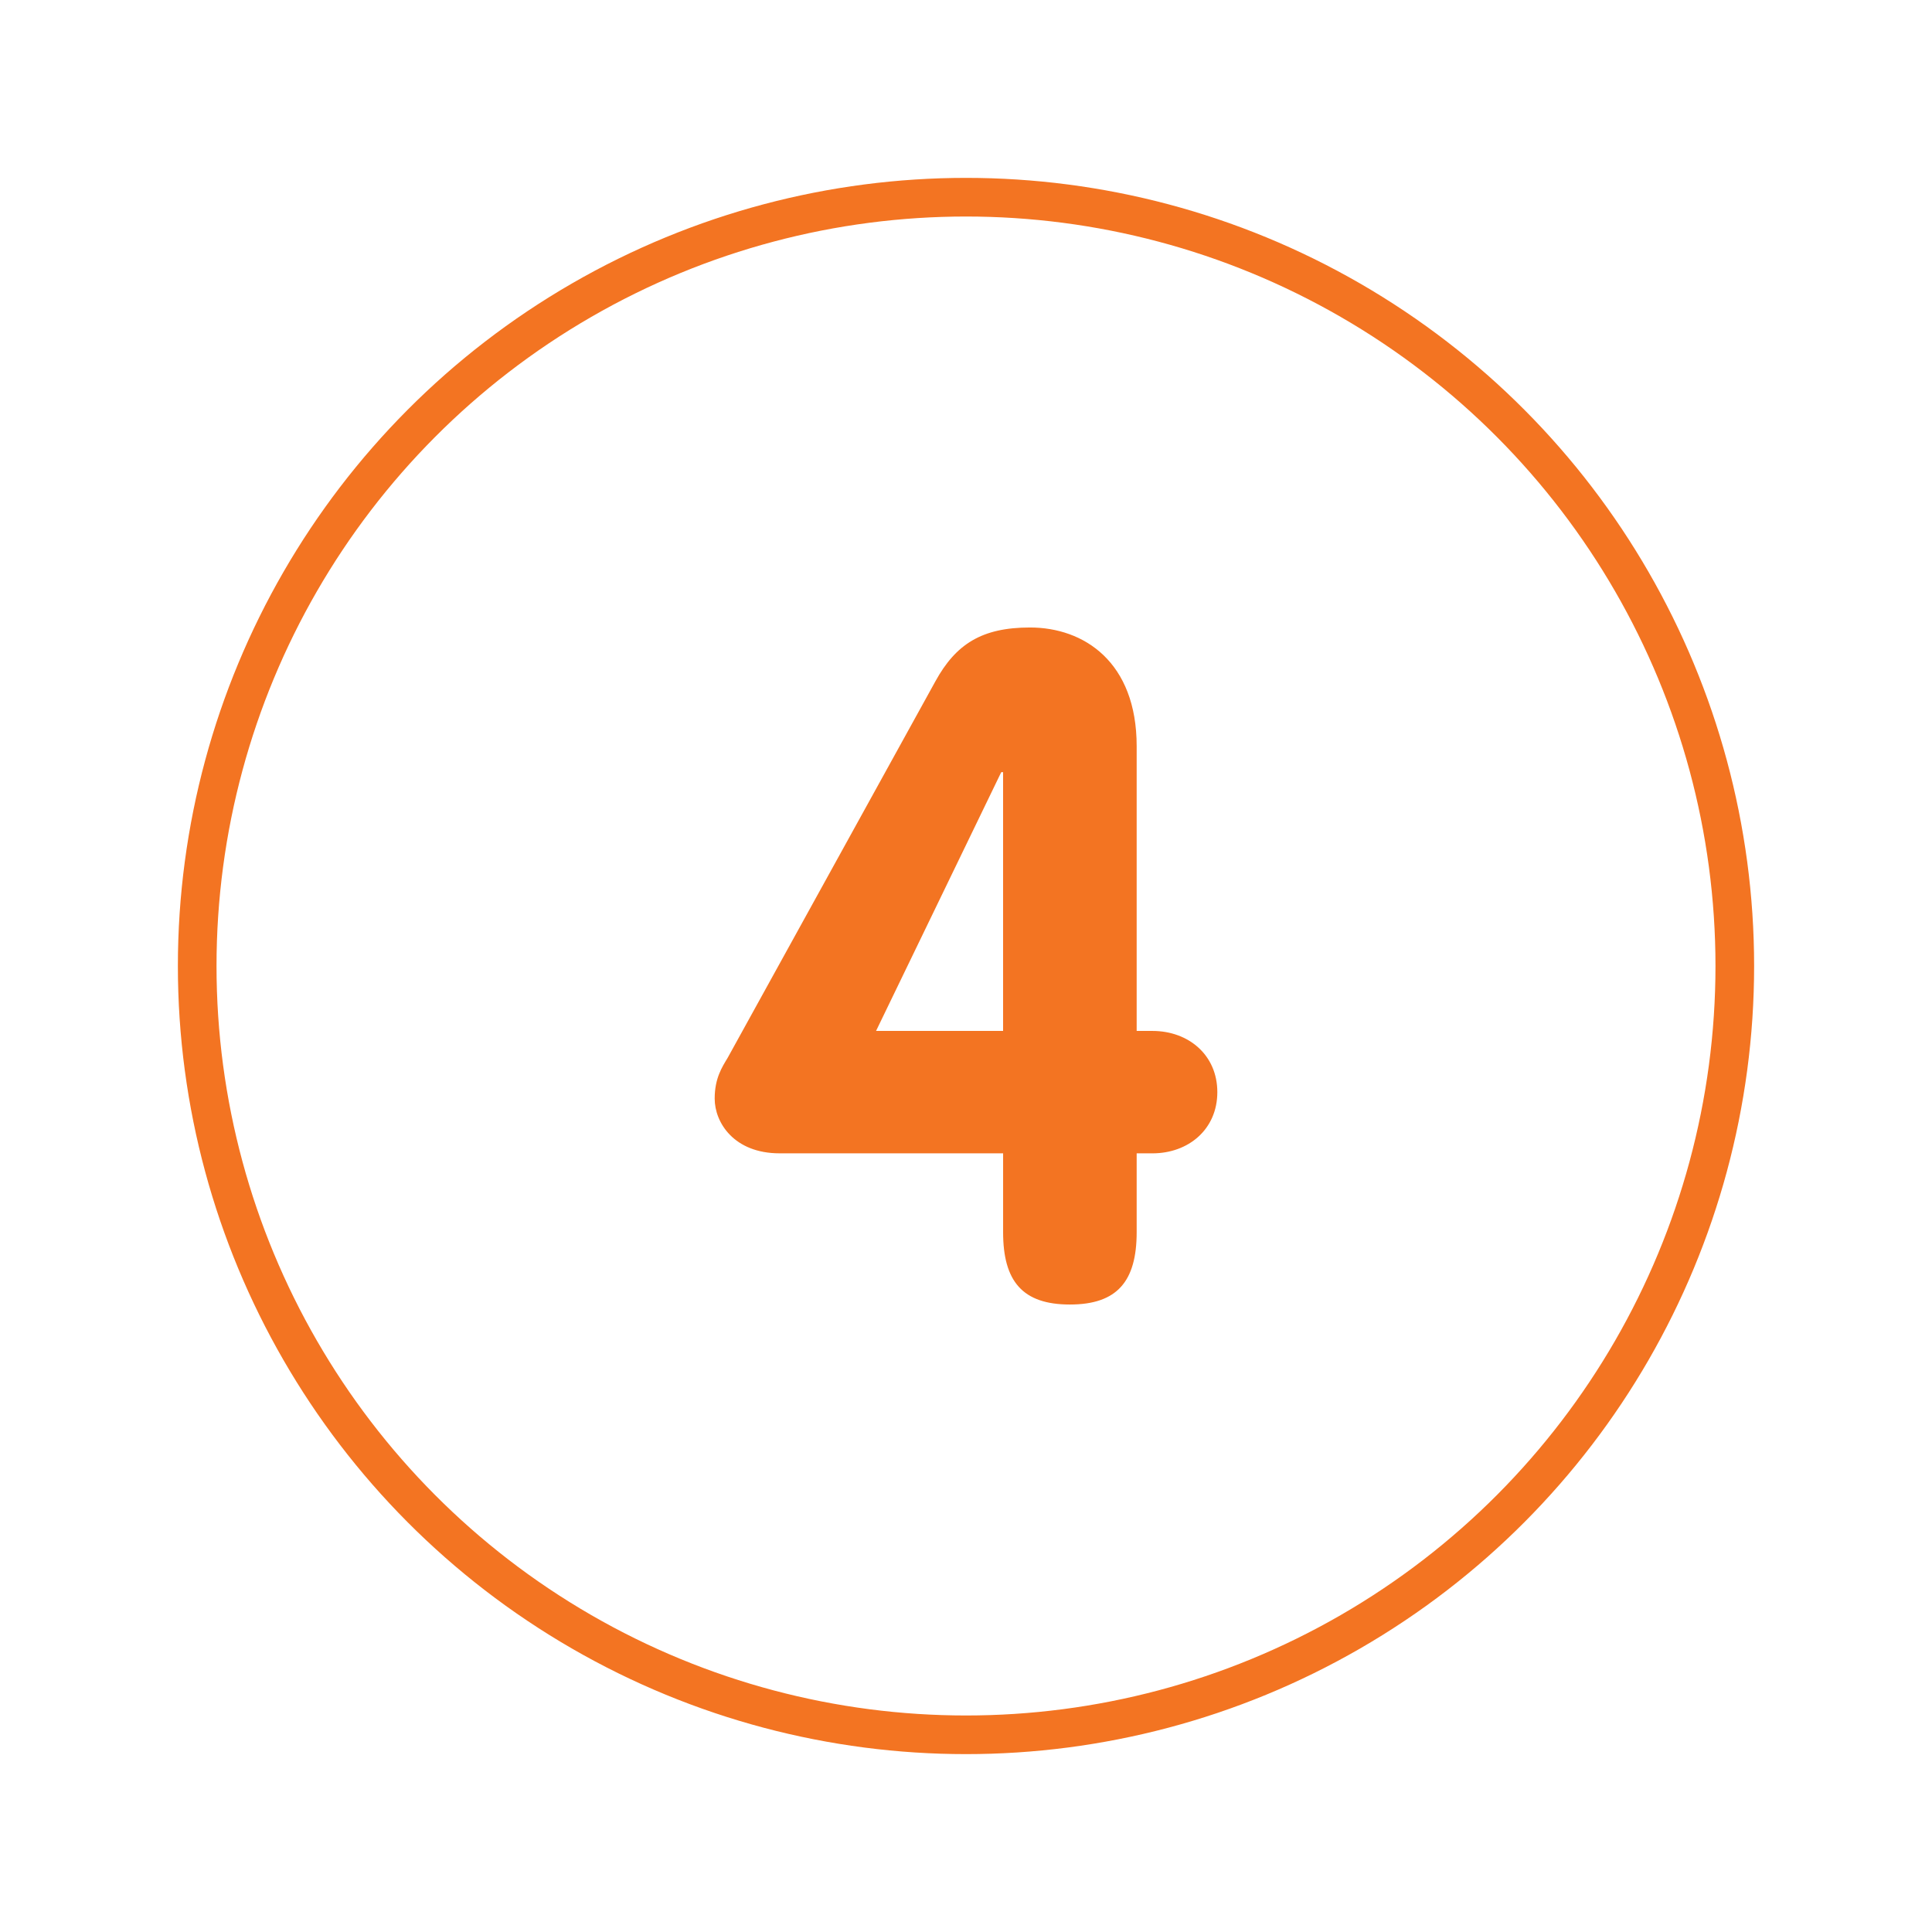
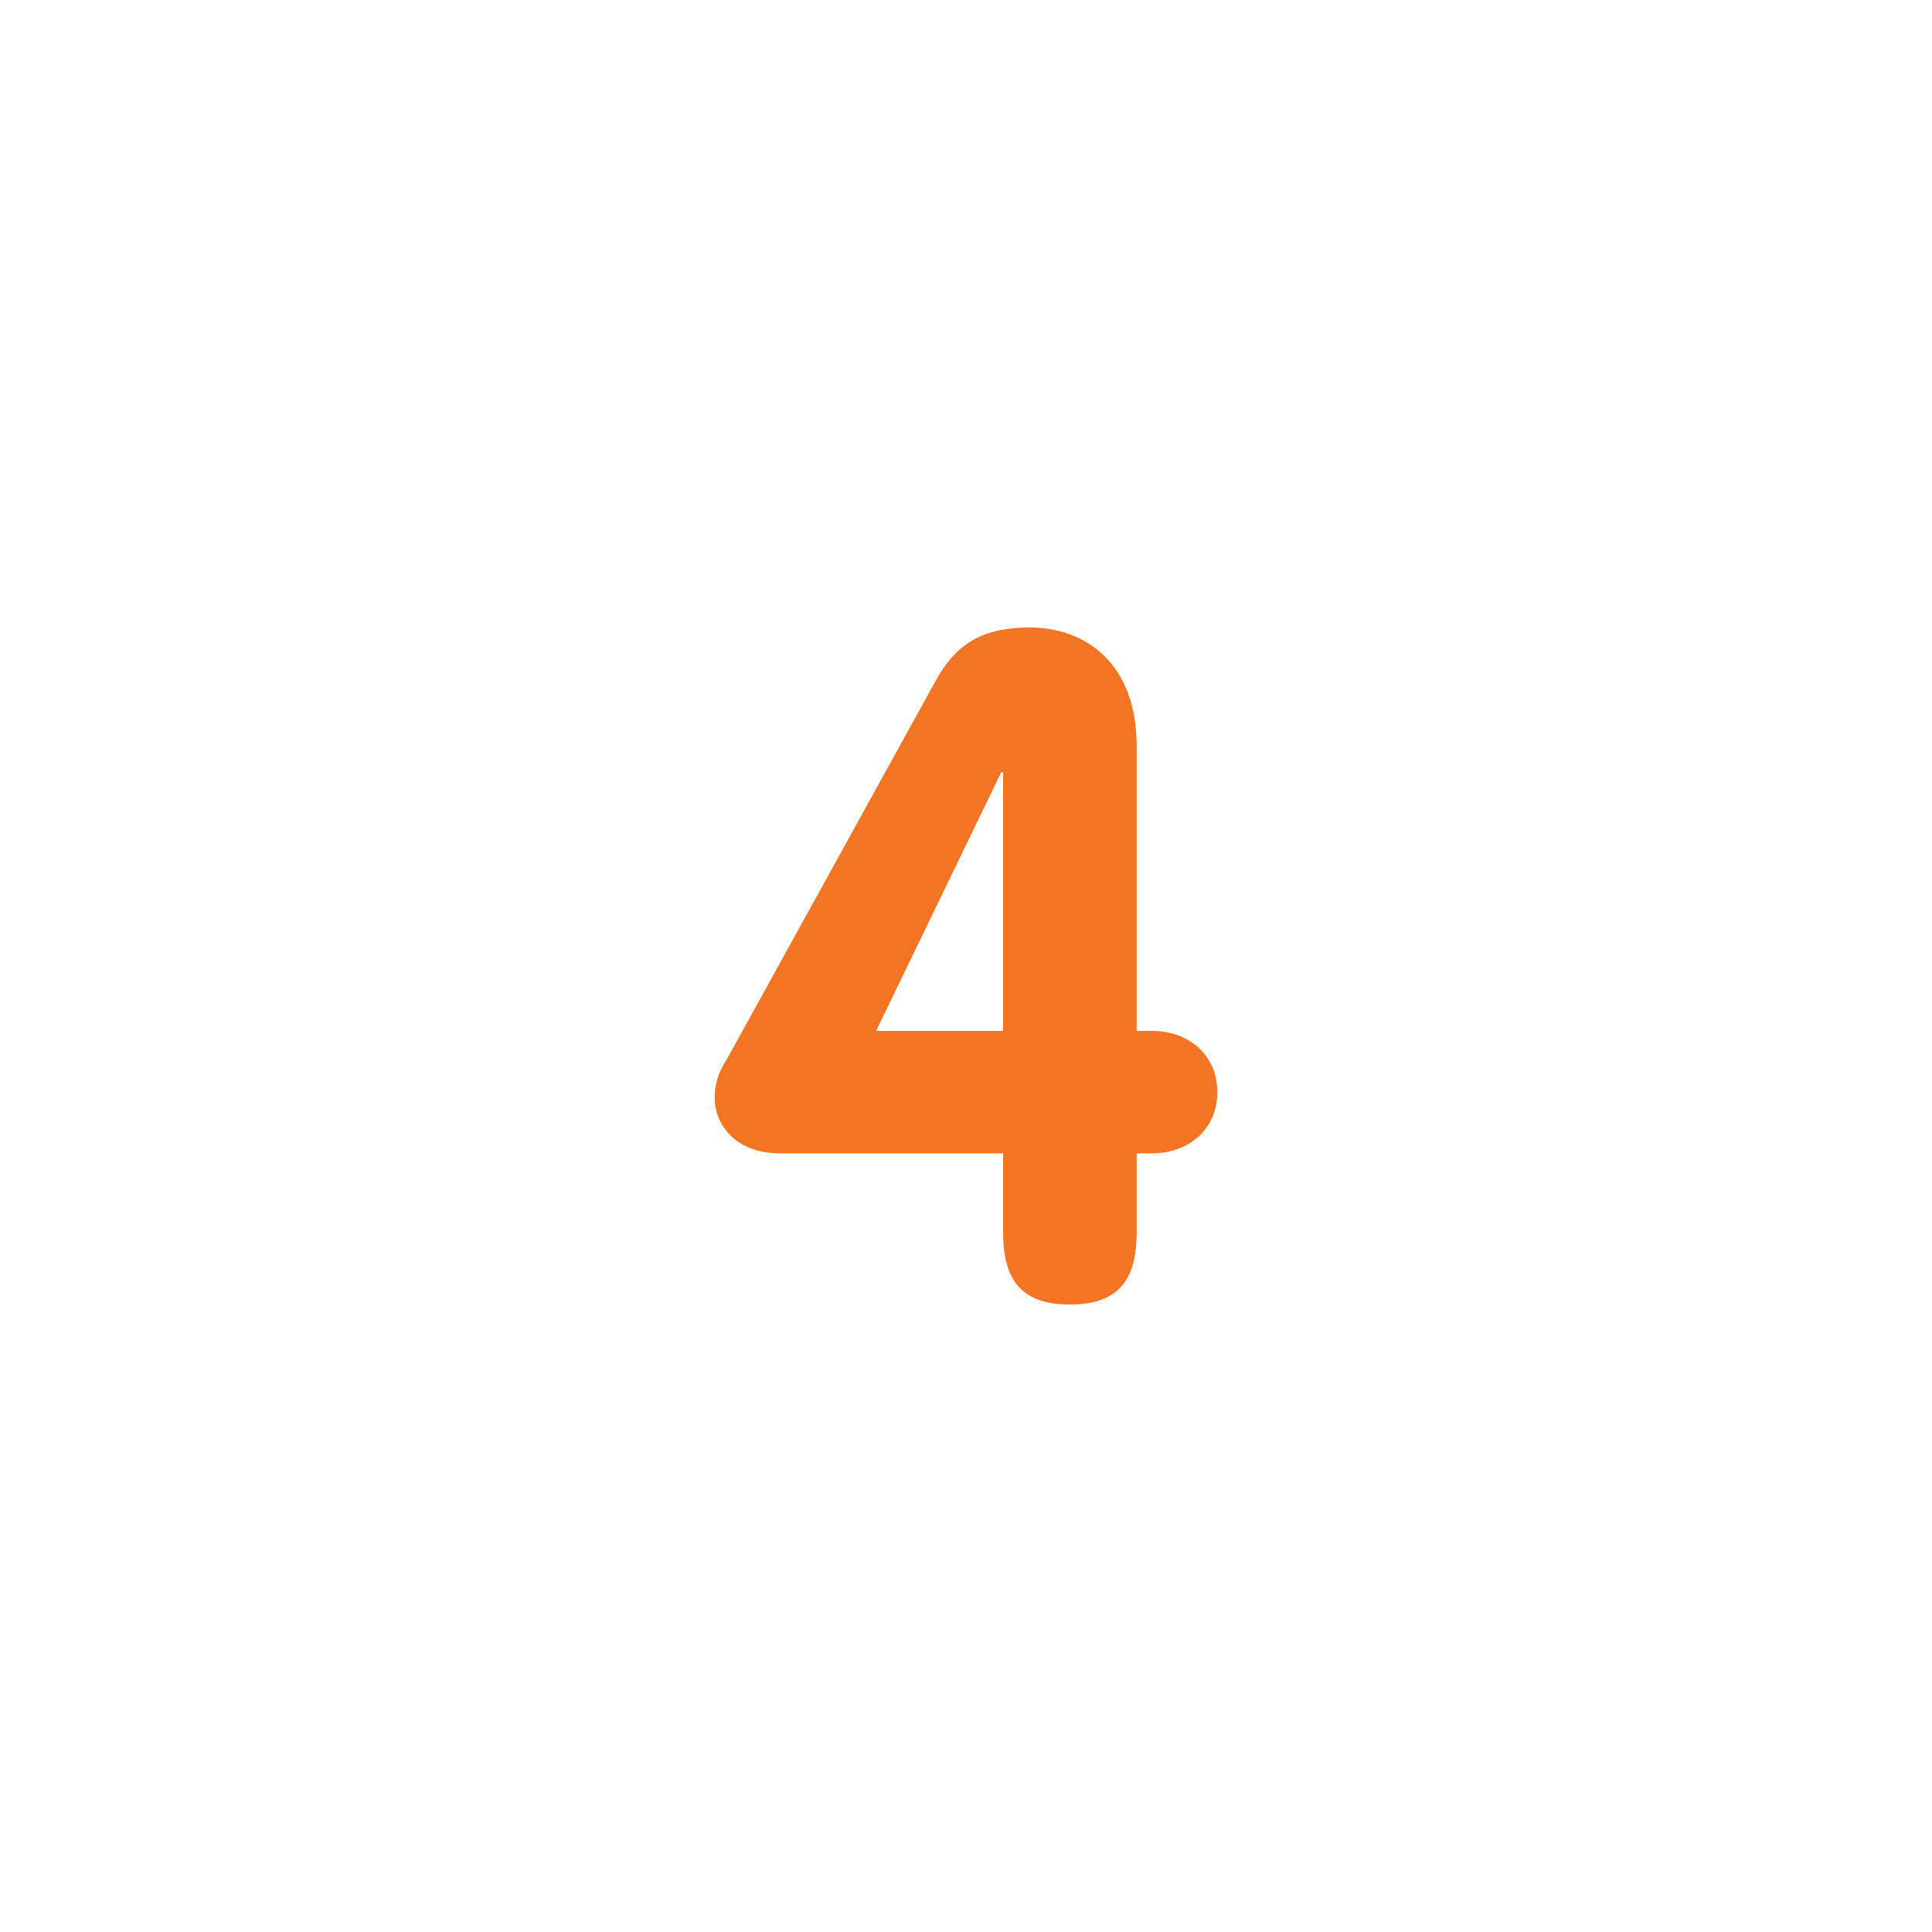
<svg xmlns="http://www.w3.org/2000/svg" version="1.1" viewBox="0 0 100 100">
  <defs>
    <style> .cls-1 { fill: #f37422; } .cls-2 { fill: none; stroke: #f37422; stroke-miterlimit: 10; stroke-width: 2px; } </style>
  </defs>
  <g>
    <g id="Layer_1">
-       <circle class="cls-2" cx="50" cy="50" r="39.793" />
      <path class="cls-1" d="M40.351,59.696c-2.352,0-3.359-1.584-3.359-2.832,0-1.056.384-1.632.672-2.112l10.753-19.489c1.056-1.92,2.399-2.784,4.896-2.784,2.784,0,5.521,1.776,5.521,6.145v14.737h.815c1.872,0,3.36,1.248,3.36,3.168s-1.488,3.168-3.36,3.168h-.815v4.081c0,2.544-1.009,3.744-3.457,3.744s-3.456-1.2-3.456-3.744v-4.081h-11.569ZM51.92,39.967h-.096l-6.48,13.394h6.576v-13.394Z" />
    </g>
  </g>
</svg>